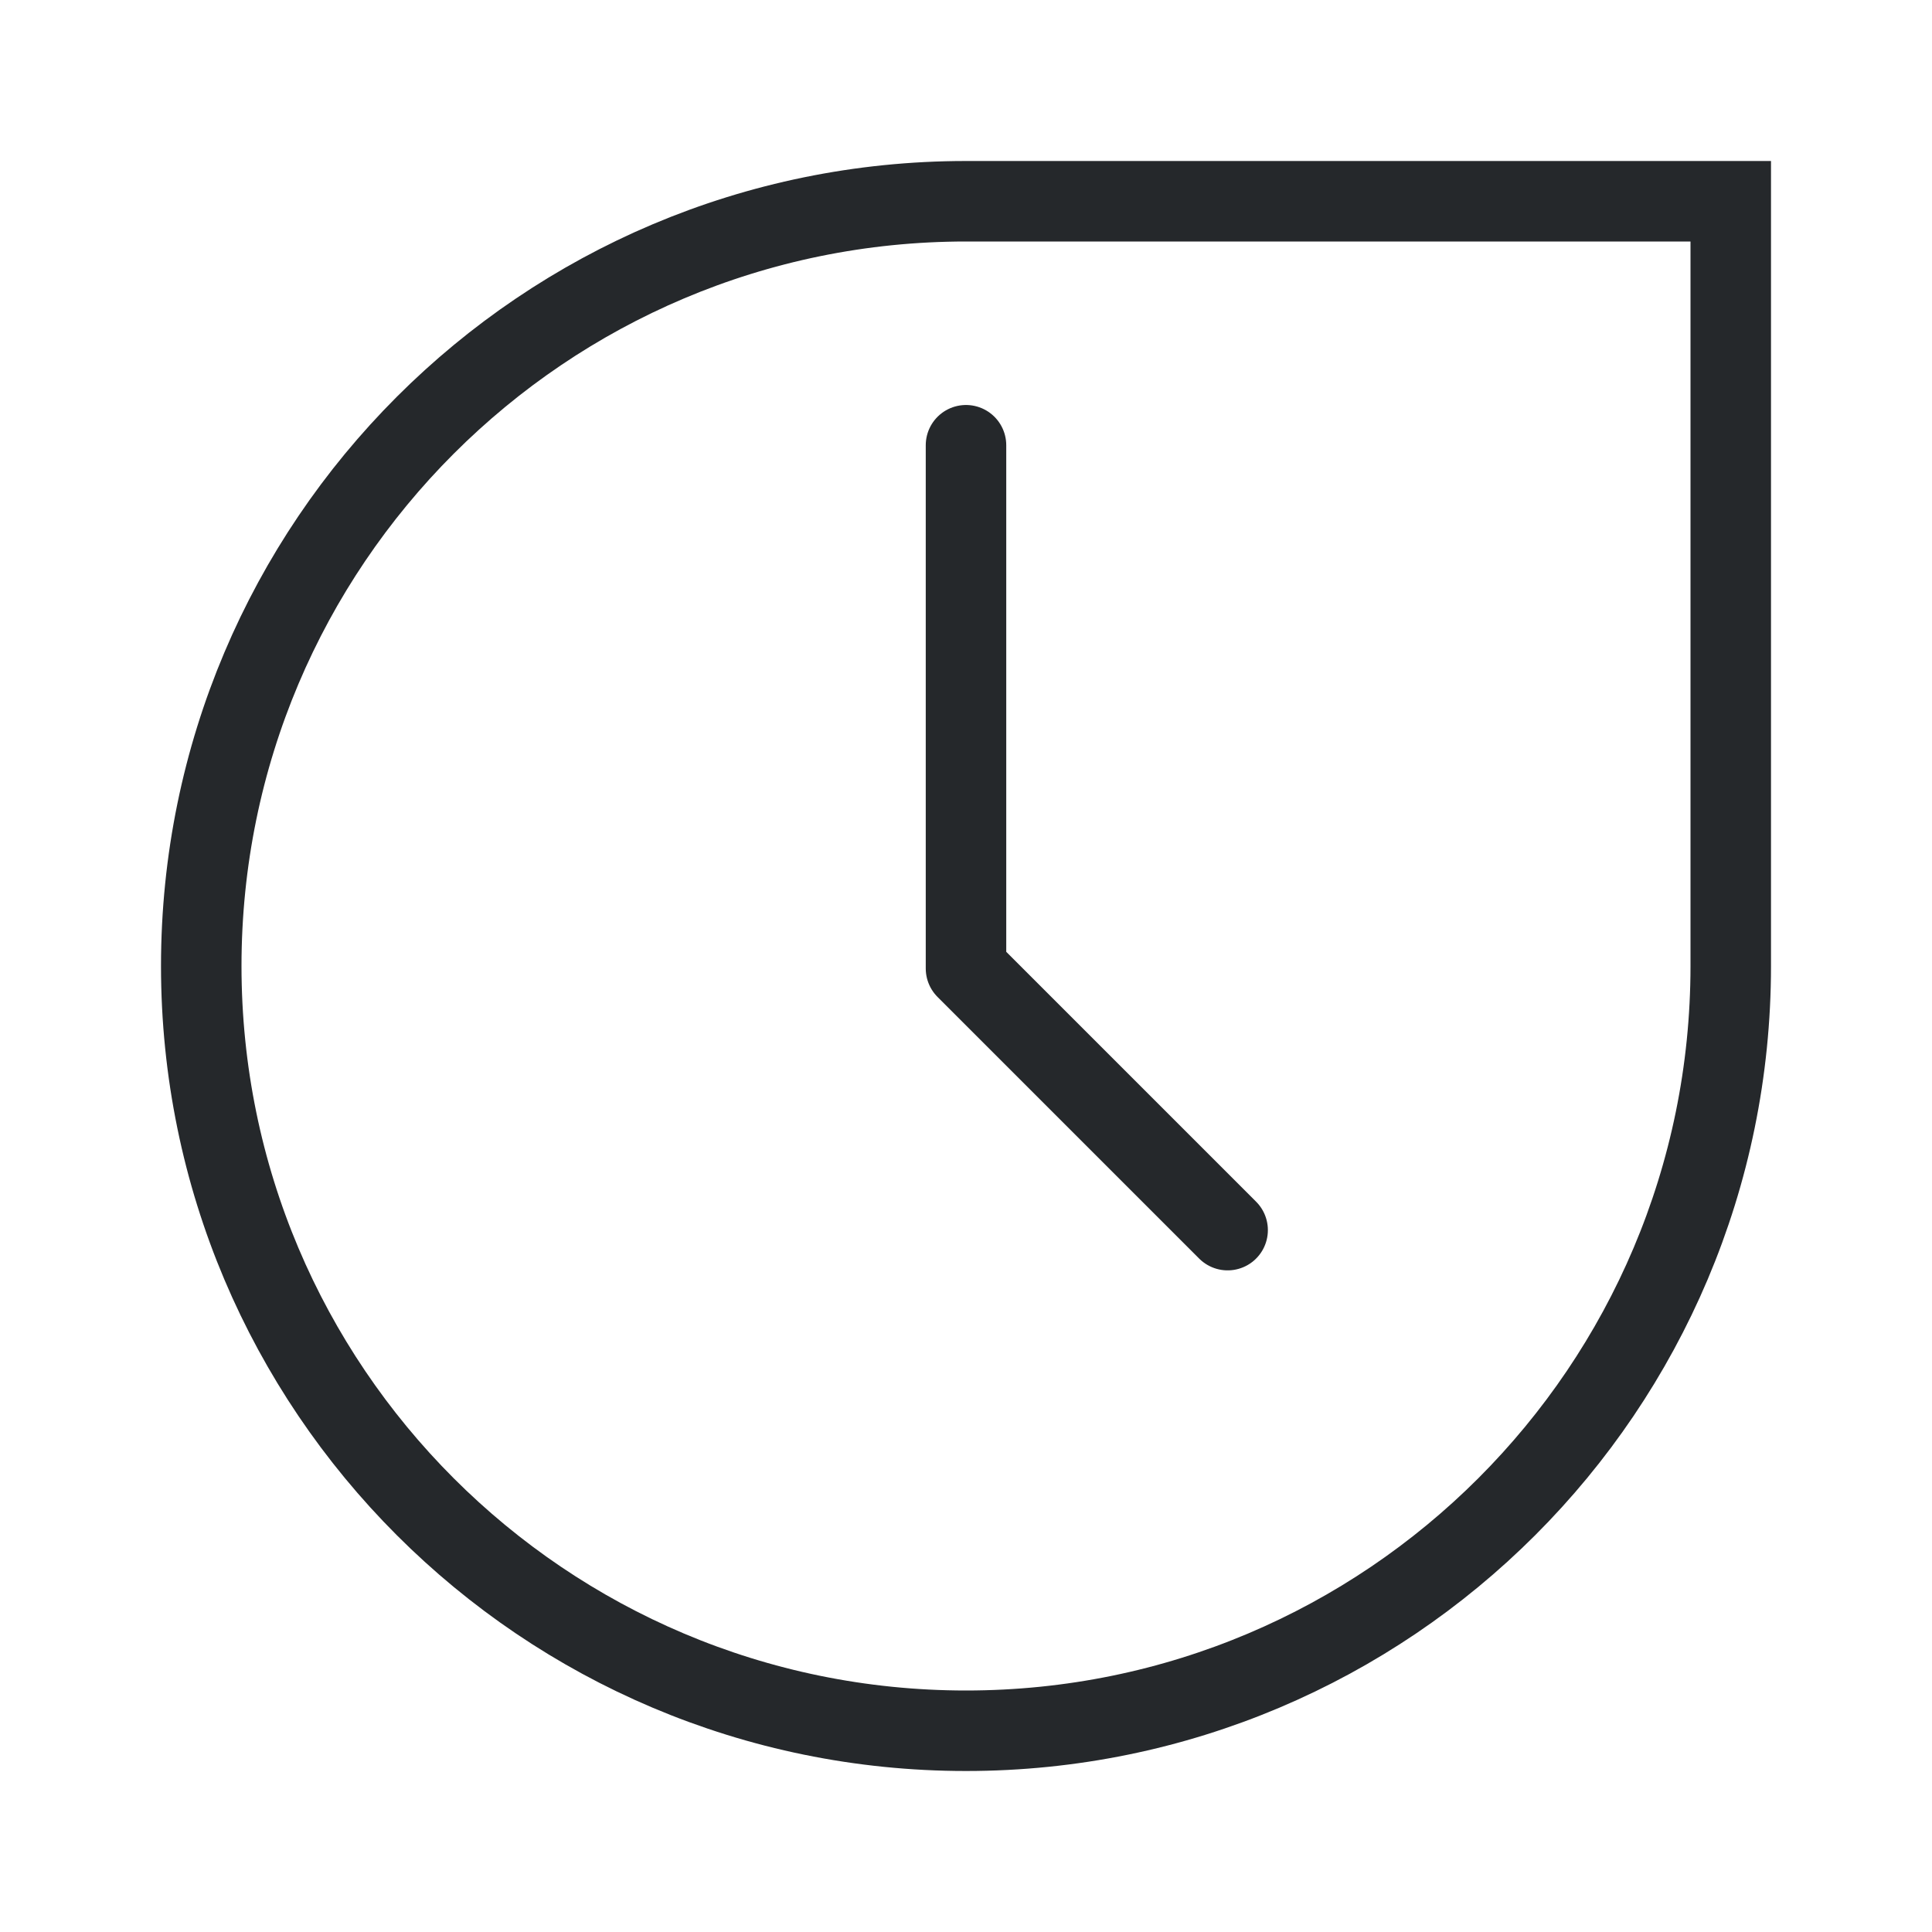
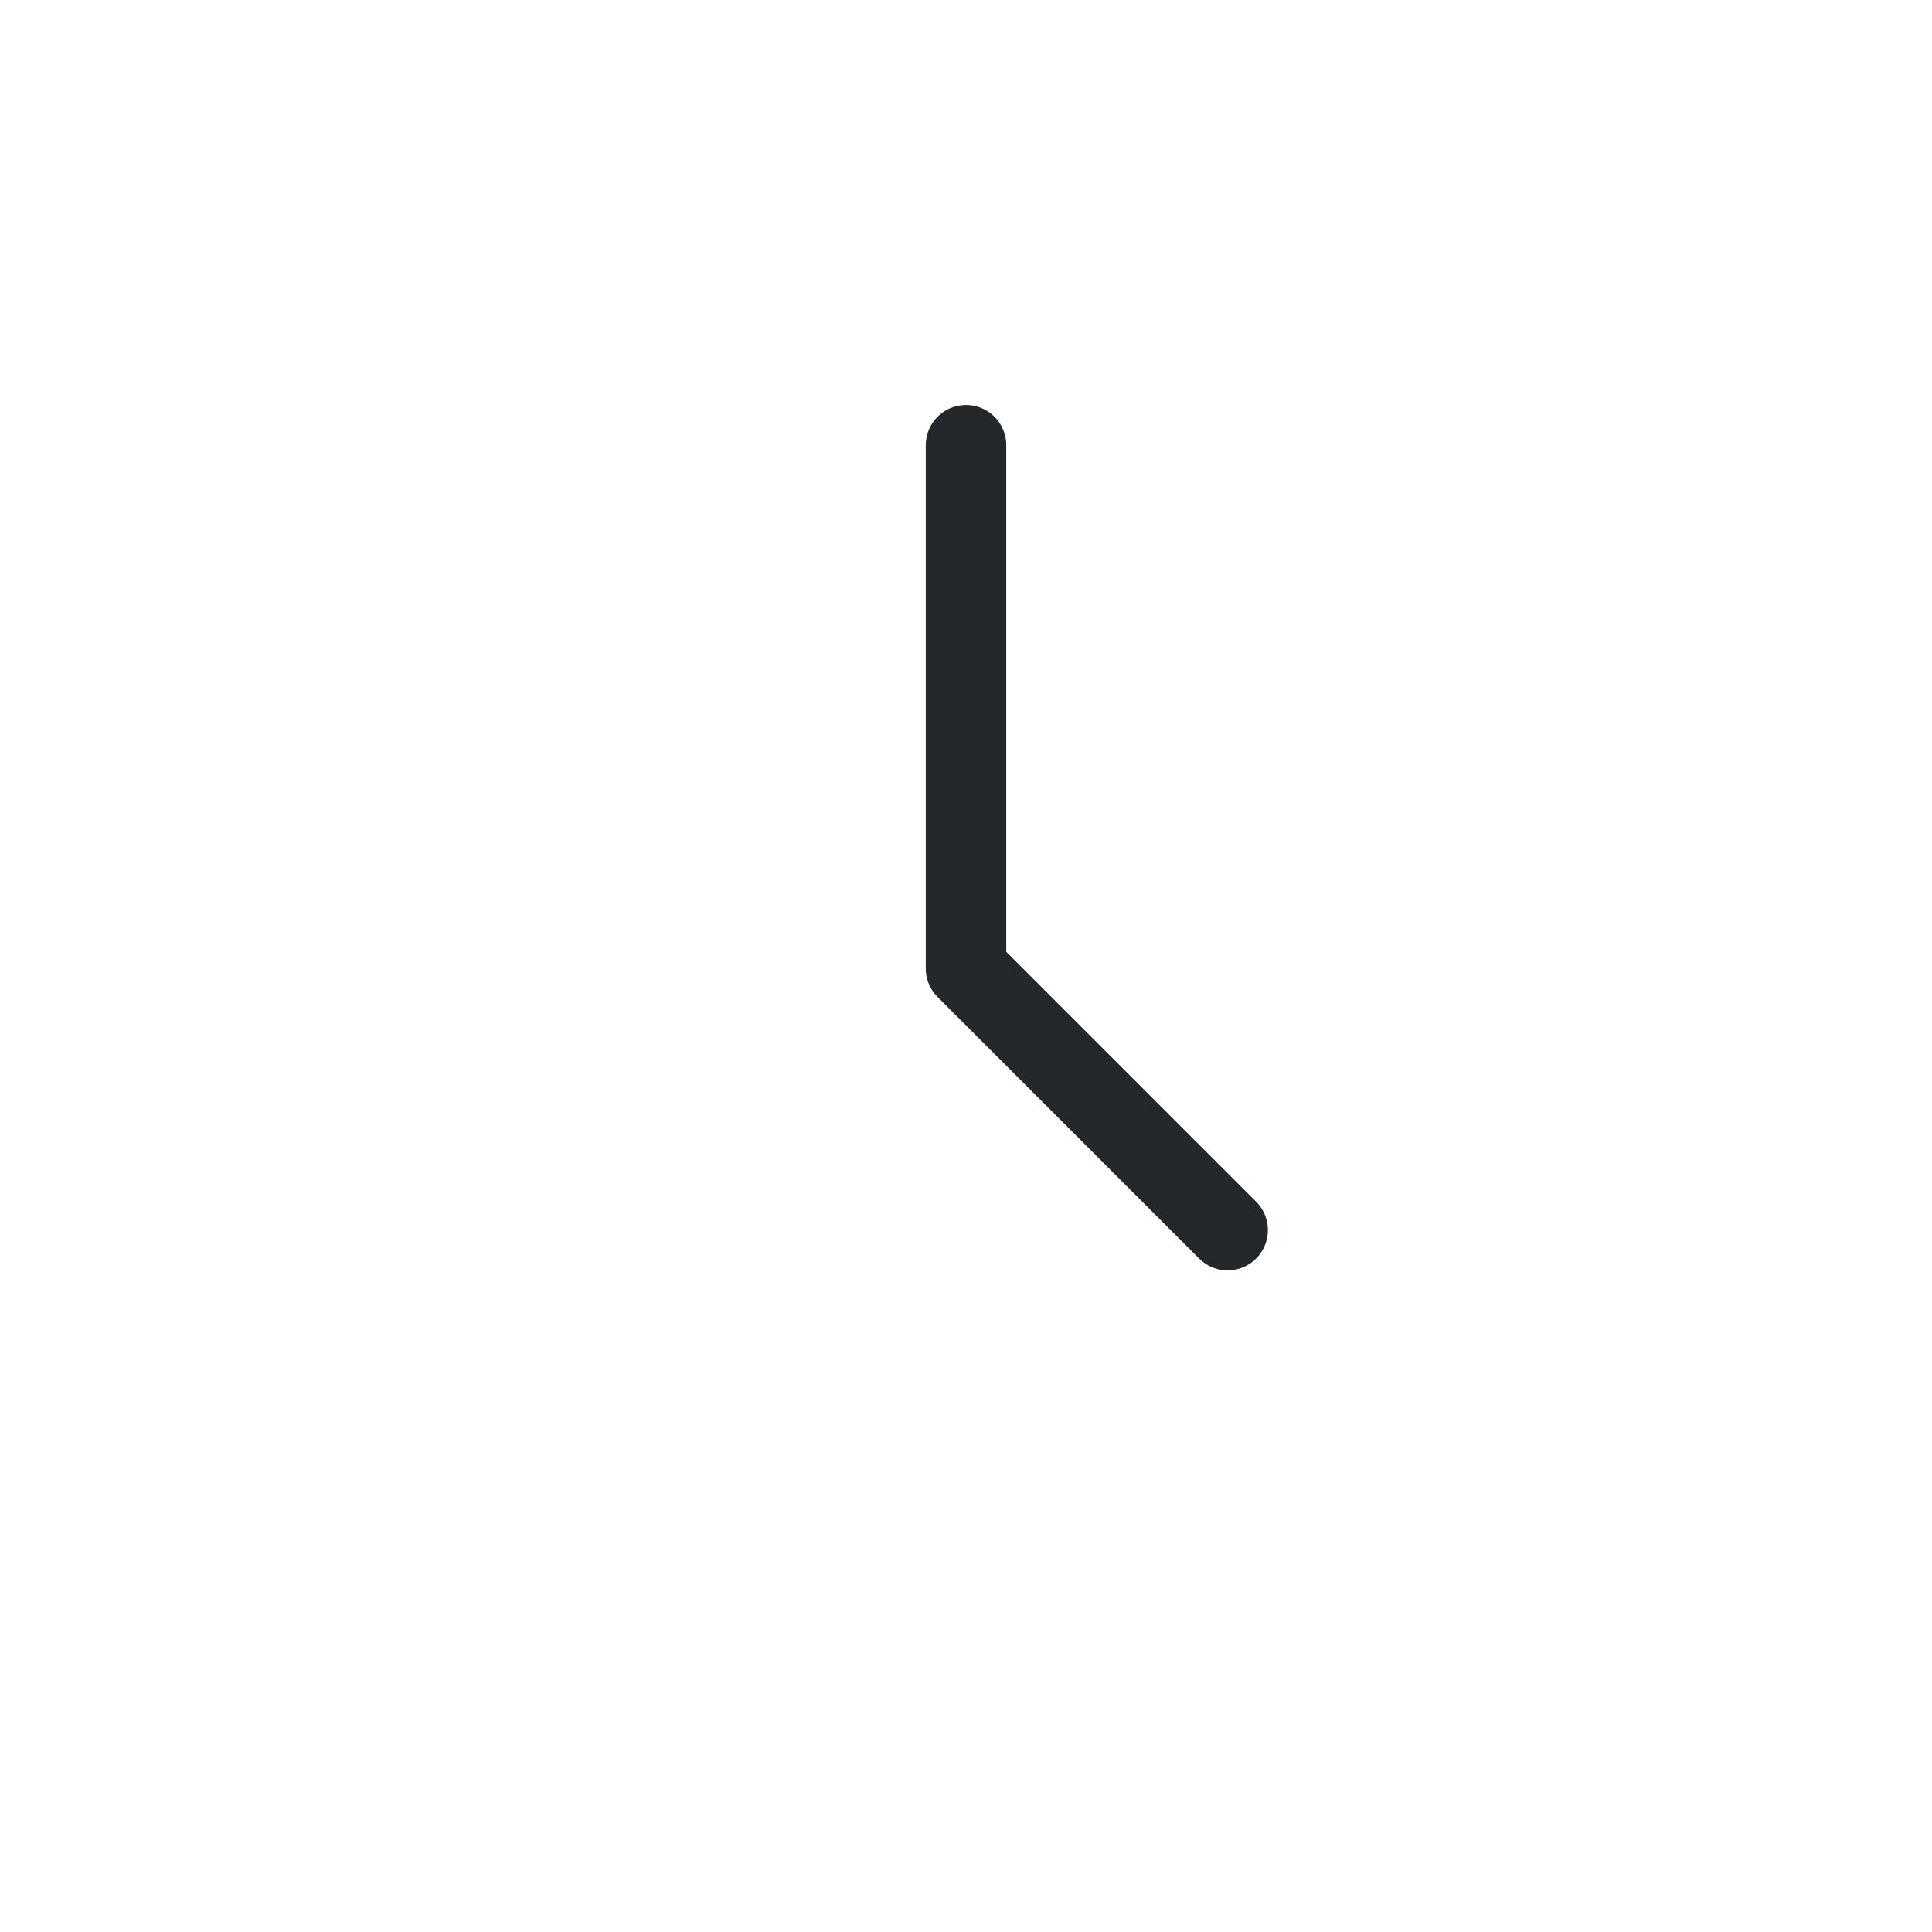
<svg xmlns="http://www.w3.org/2000/svg" width="24" height="24" viewBox="0 0 24 24" fill="none">
  <path d="M15.25 15.281L12 12.031V5.531" stroke="#25282B" stroke-linecap="round" stroke-linejoin="round" />
-   <path d="M21.5 12C21.5 17.246 17.246 21.5 12 21.5C6.754 21.5 2.5 17.246 2.5 12C2.5 6.754 6.754 2.5 12 2.5H21.5V12Z" stroke="#25282B" />
</svg>